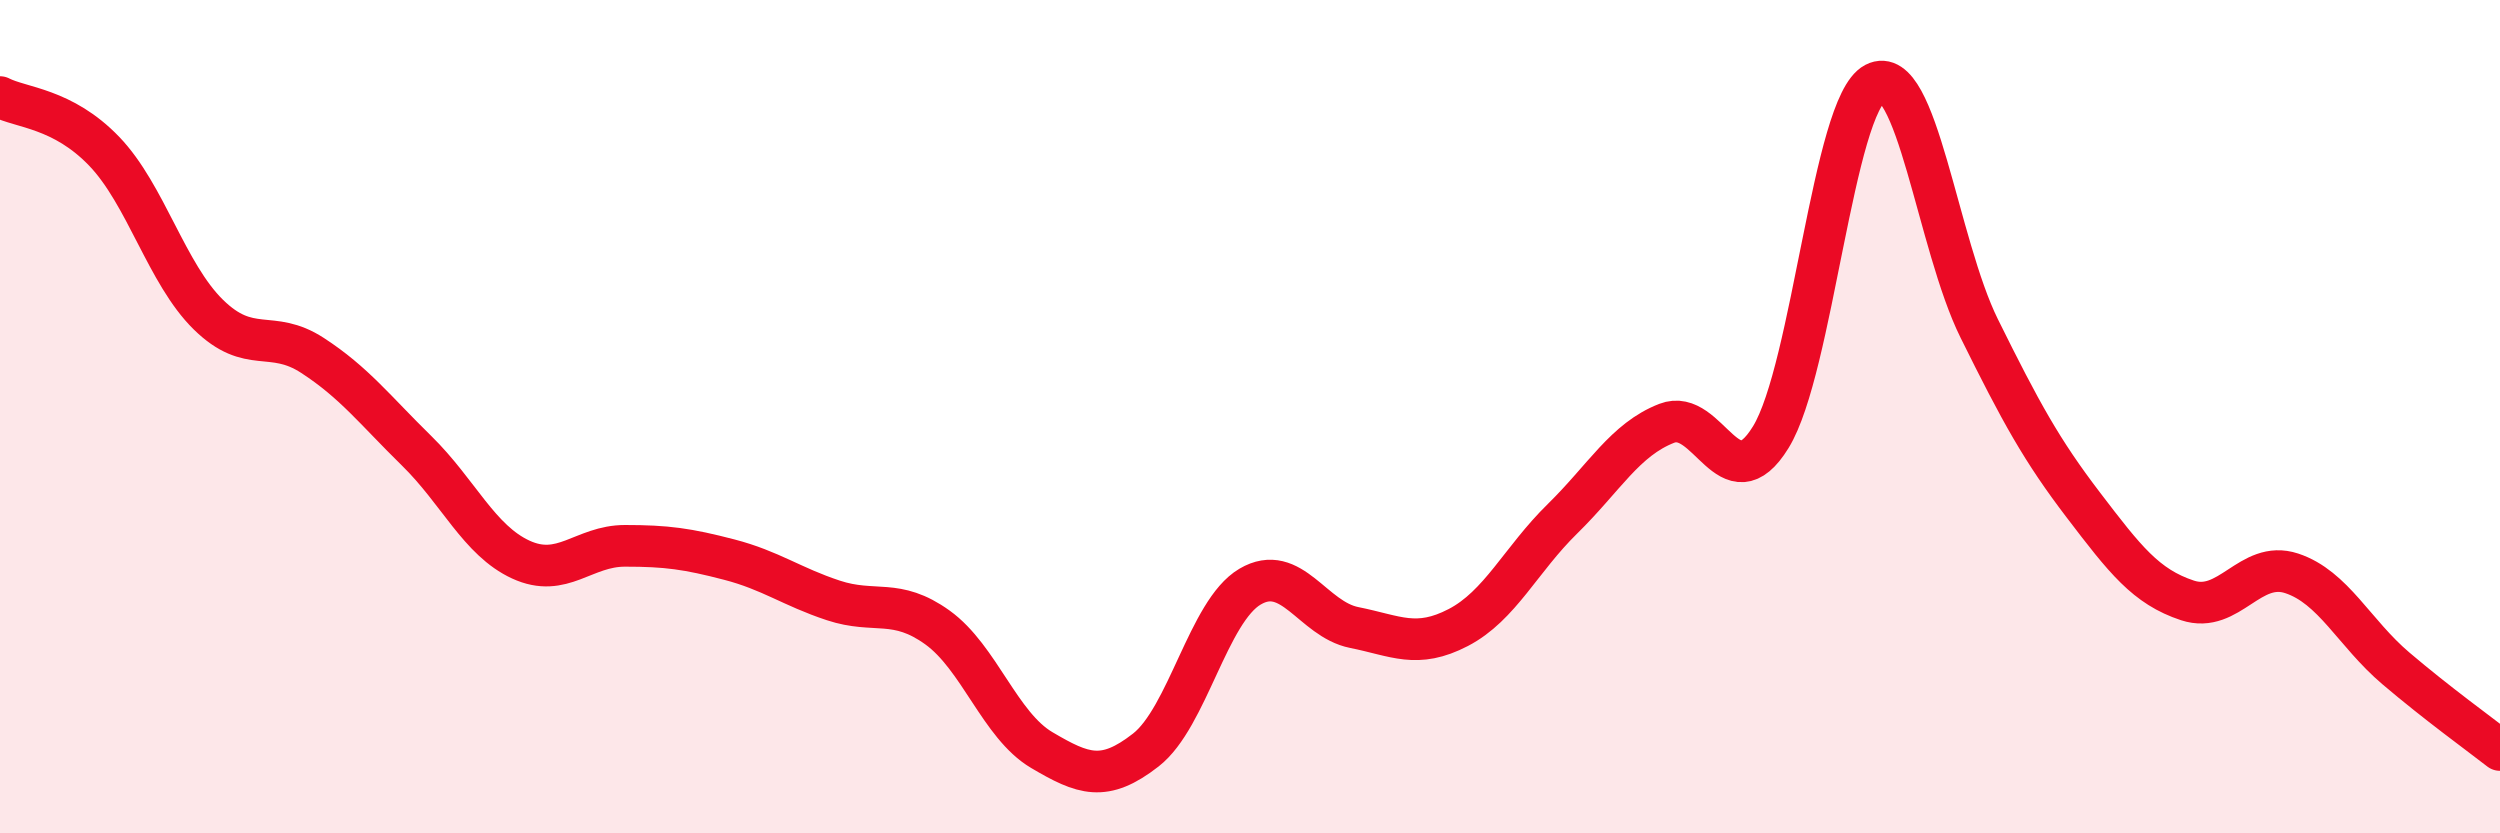
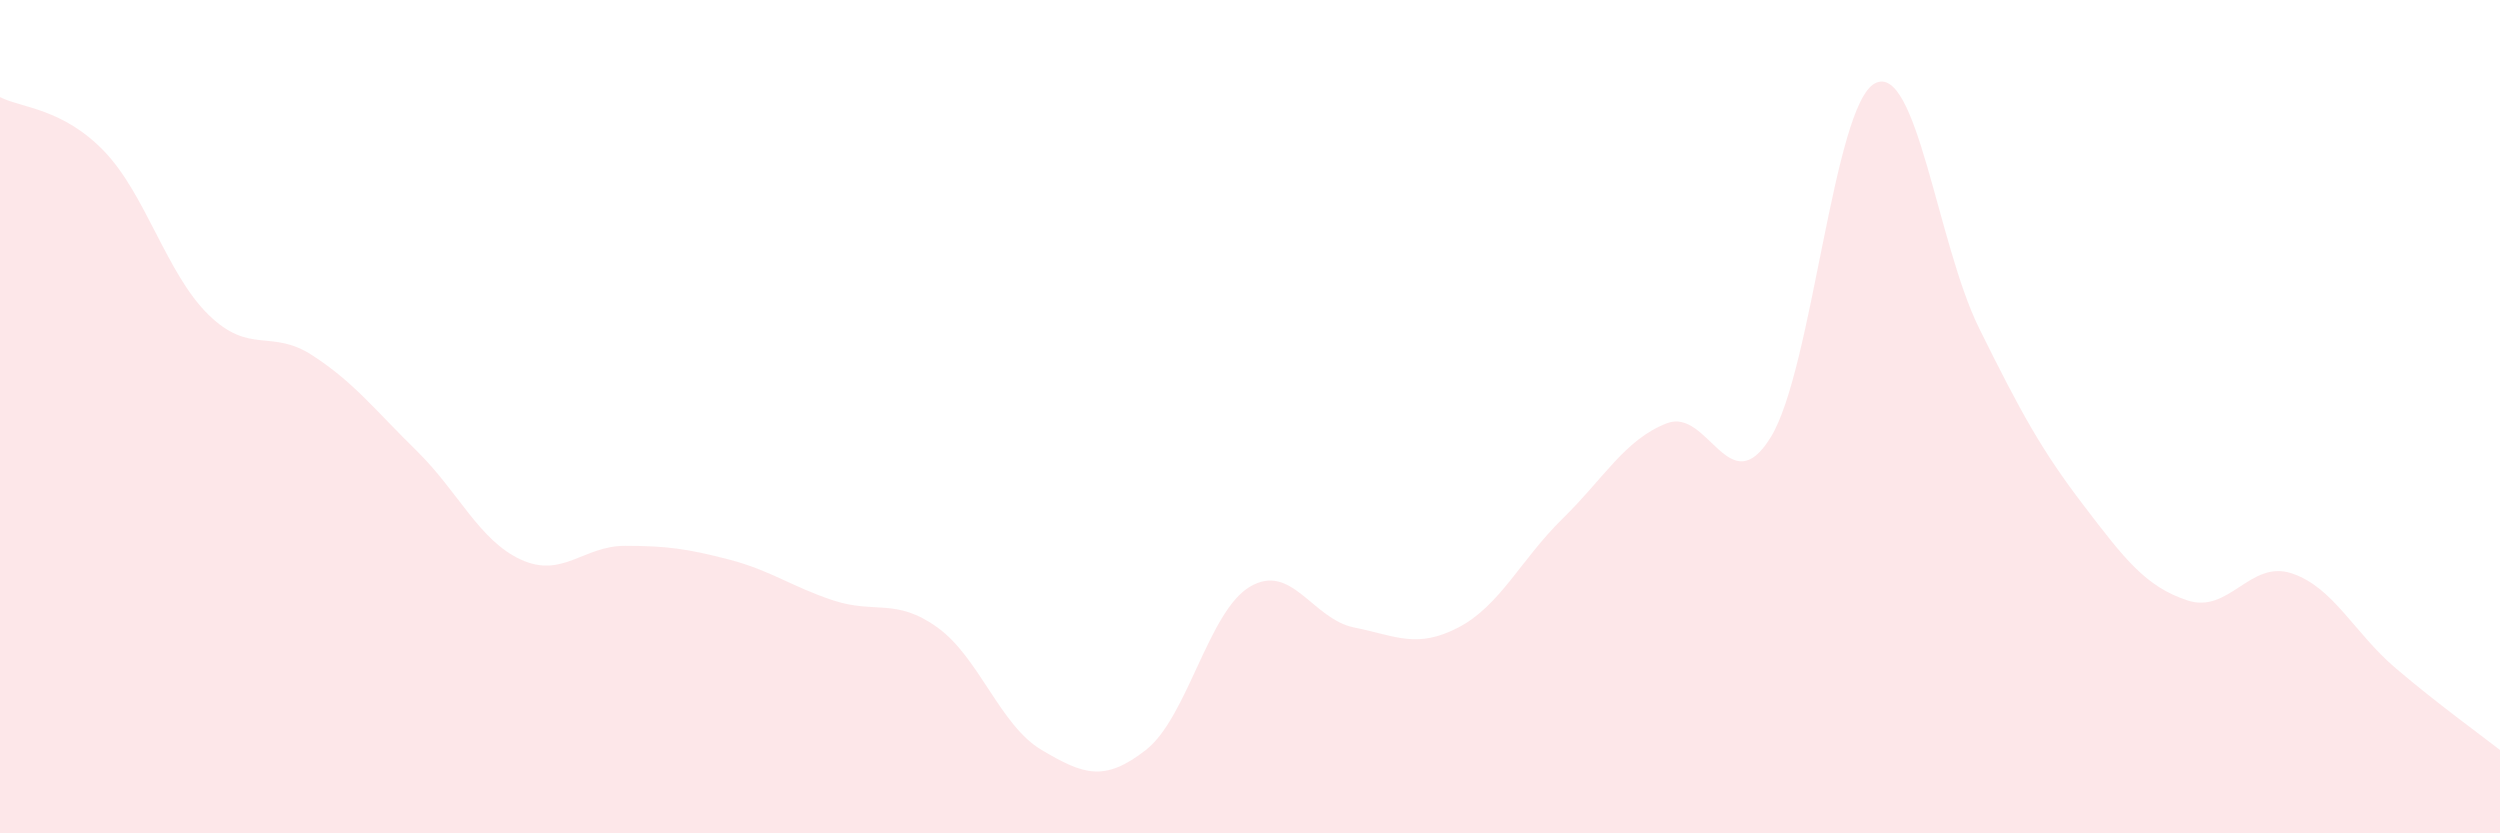
<svg xmlns="http://www.w3.org/2000/svg" width="60" height="20" viewBox="0 0 60 20">
  <path d="M 0,2.33 C 0.5,2.59 1.5,2.59 2.5,3.63 C 3.5,4.67 4,6.57 5,7.55 C 6,8.53 6.5,7.88 7.5,8.53 C 8.5,9.18 9,9.84 10,10.82 C 11,11.8 11.5,12.97 12.5,13.43 C 13.5,13.89 14,13.1 15,13.1 C 16,13.1 16.5,13.17 17.5,13.43 C 18.5,13.69 19,14.08 20,14.41 C 21,14.74 21.5,14.34 22.5,15.06 C 23.5,15.78 24,17.41 25,18 C 26,18.59 26.5,18.78 27.5,18 C 28.5,17.22 29,14.67 30,14.08 C 31,13.49 31.5,14.86 32.5,15.06 C 33.5,15.26 34,15.58 35,15.06 C 36,14.54 36.5,13.43 37.5,12.45 C 38.5,11.47 39,10.55 40,10.16 C 41,9.77 41.5,12.12 42.5,10.49 C 43.5,8.86 44,2.52 45,2 C 46,1.48 46.5,5.86 47.5,7.88 C 48.5,9.9 49,10.81 50,12.12 C 51,13.43 51.5,14.08 52.5,14.41 C 53.5,14.74 54,13.43 55,13.76 C 56,14.09 56.5,15.19 57.5,16.04 C 58.5,16.89 59.5,17.61 60,18L60 20L0 20Z" fill="#EB0A25" opacity="0.1" stroke-linecap="round" stroke-linejoin="round" />
-   <path d="M 0,2.33 C 0.5,2.59 1.5,2.59 2.5,3.63 C 3.5,4.67 4,6.57 5,7.55 C 6,8.53 6.5,7.88 7.5,8.53 C 8.5,9.18 9,9.84 10,10.82 C 11,11.8 11.5,12.97 12.5,13.43 C 13.5,13.89 14,13.1 15,13.1 C 16,13.1 16.5,13.17 17.5,13.43 C 18.5,13.69 19,14.08 20,14.41 C 21,14.74 21.5,14.34 22.5,15.06 C 23.5,15.78 24,17.41 25,18 C 26,18.59 26.5,18.78 27.5,18 C 28.5,17.22 29,14.67 30,14.08 C 31,13.49 31.5,14.86 32.5,15.06 C 33.5,15.26 34,15.58 35,15.06 C 36,14.54 36.5,13.43 37.5,12.45 C 38.5,11.47 39,10.55 40,10.16 C 41,9.77 41.5,12.12 42.5,10.49 C 43.5,8.86 44,2.52 45,2 C 46,1.48 46.5,5.86 47.5,7.88 C 48.5,9.9 49,10.81 50,12.12 C 51,13.43 51.5,14.08 52.5,14.41 C 53.5,14.74 54,13.43 55,13.76 C 56,14.09 56.5,15.19 57.5,16.04 C 58.5,16.89 59.5,17.61 60,18" stroke="#EB0A25" stroke-width="1" fill="none" stroke-linecap="round" stroke-linejoin="round" />
</svg>